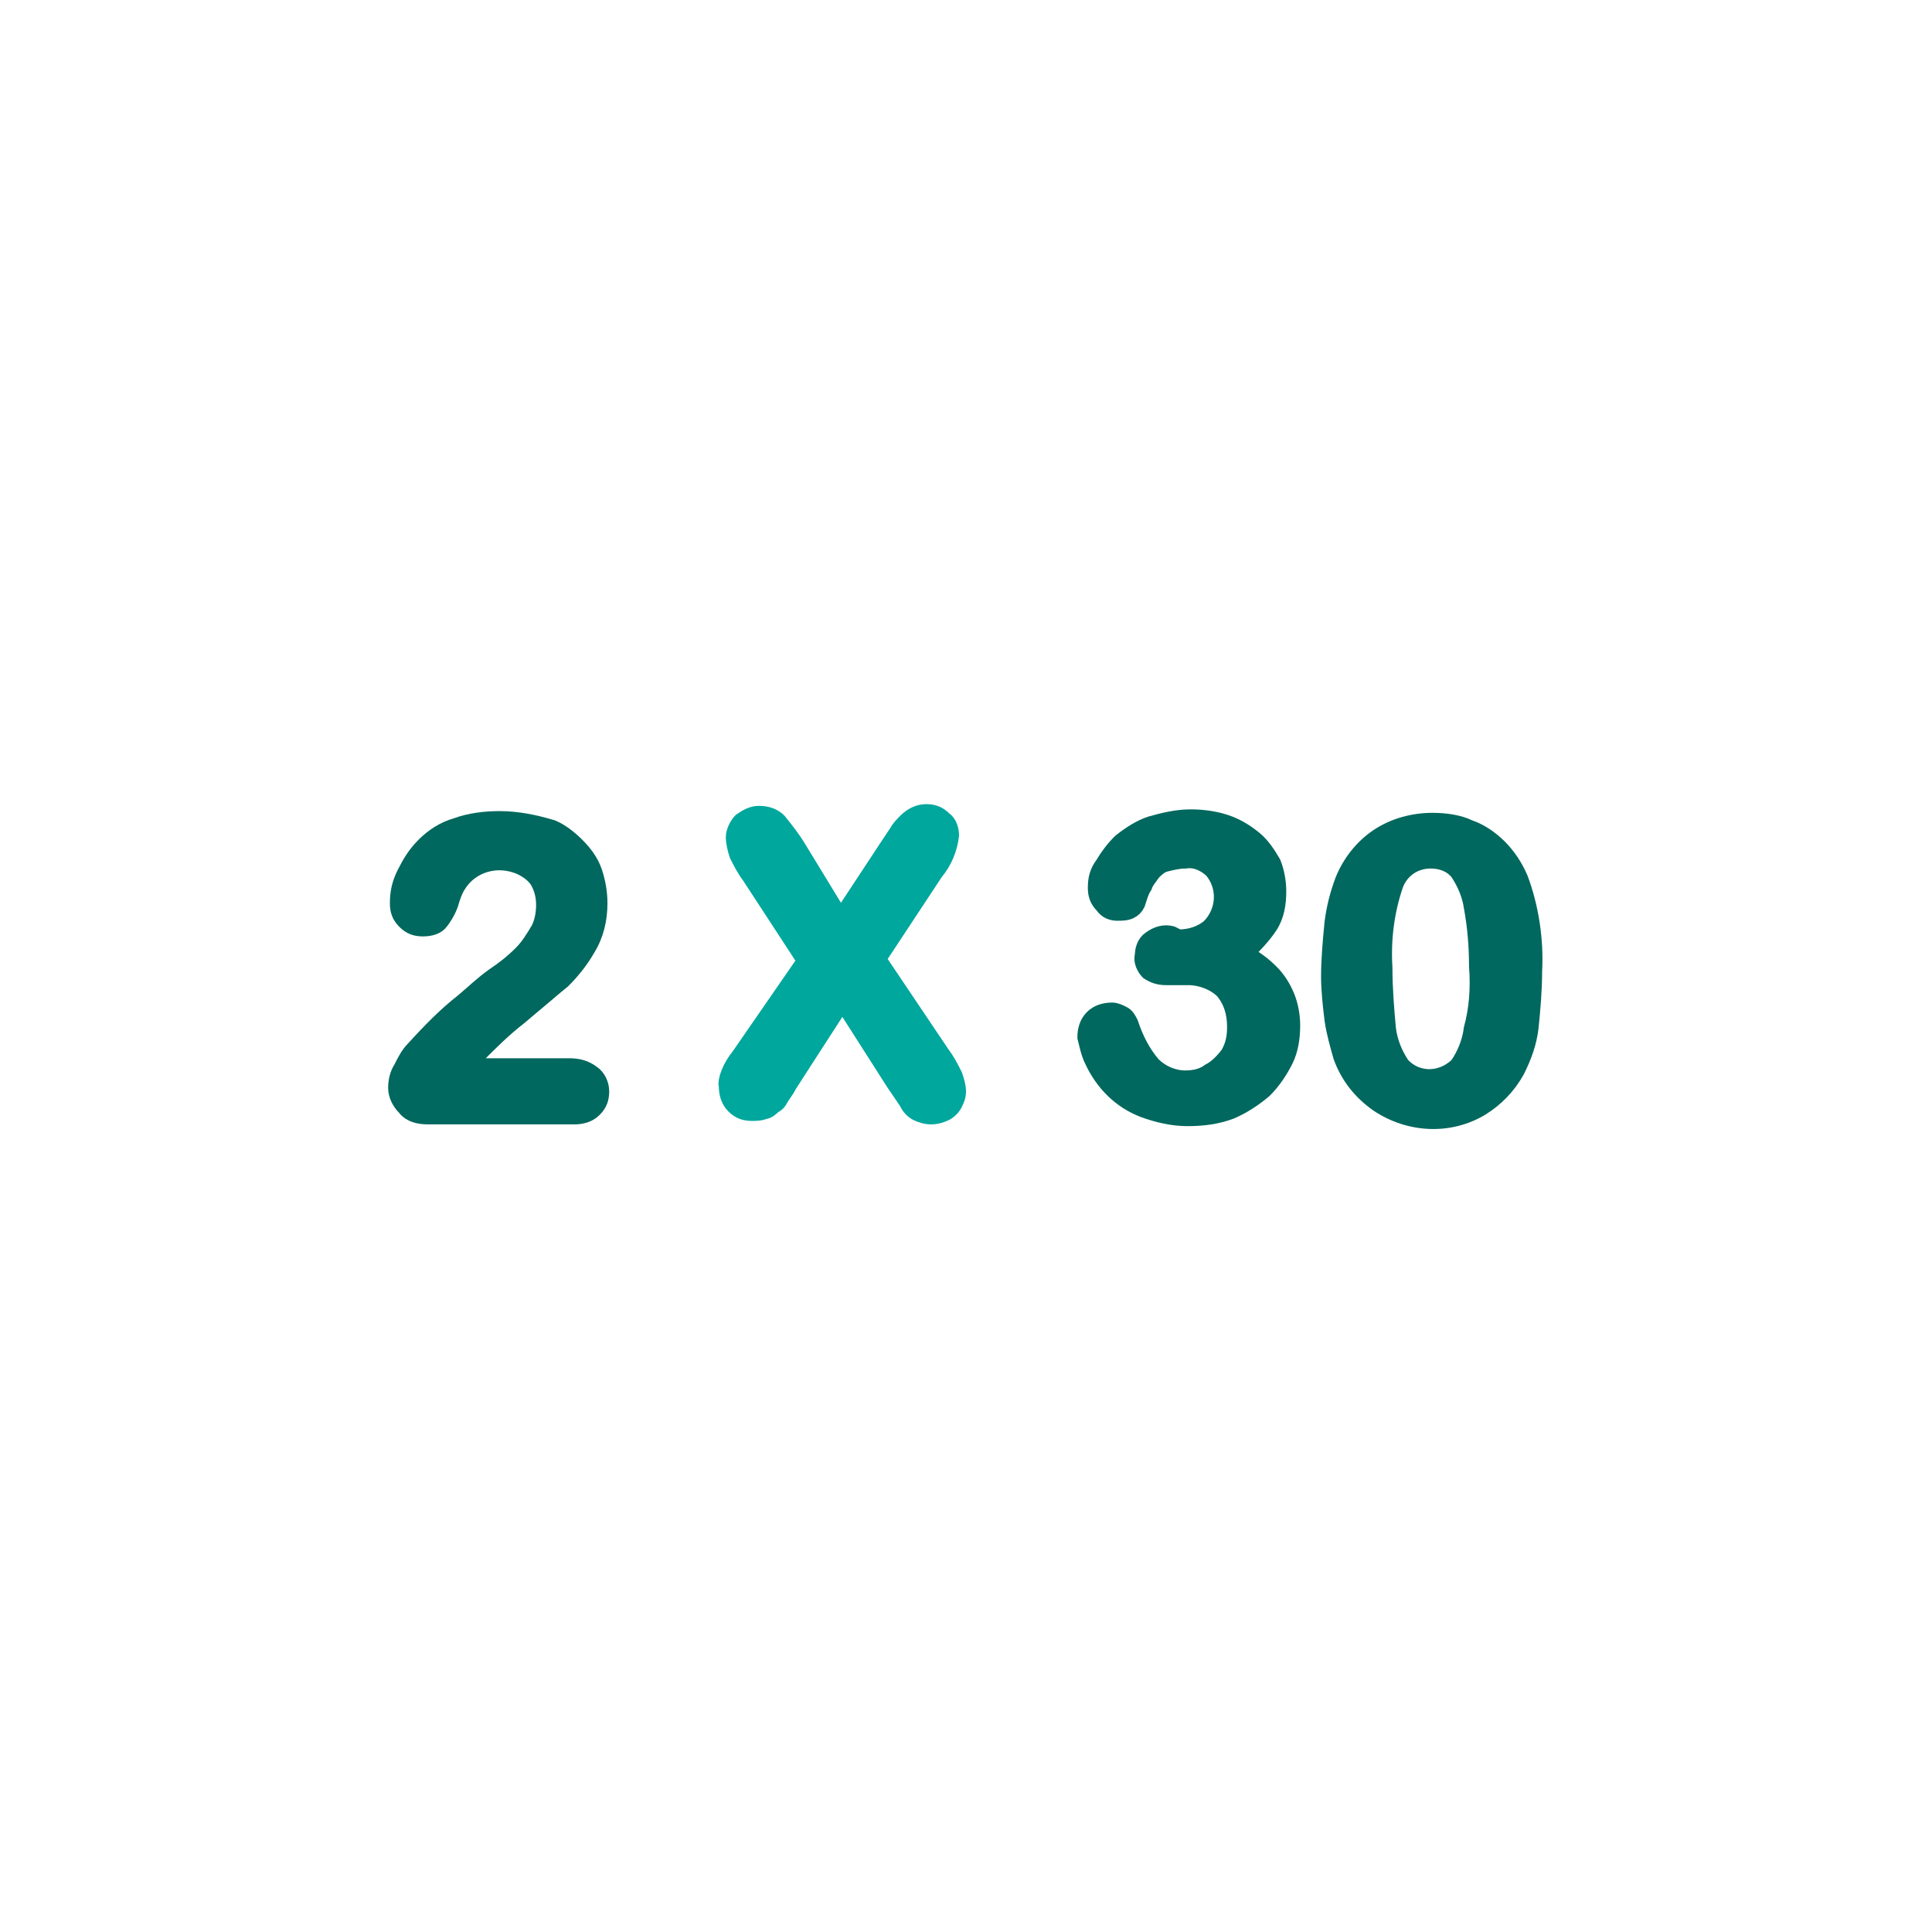
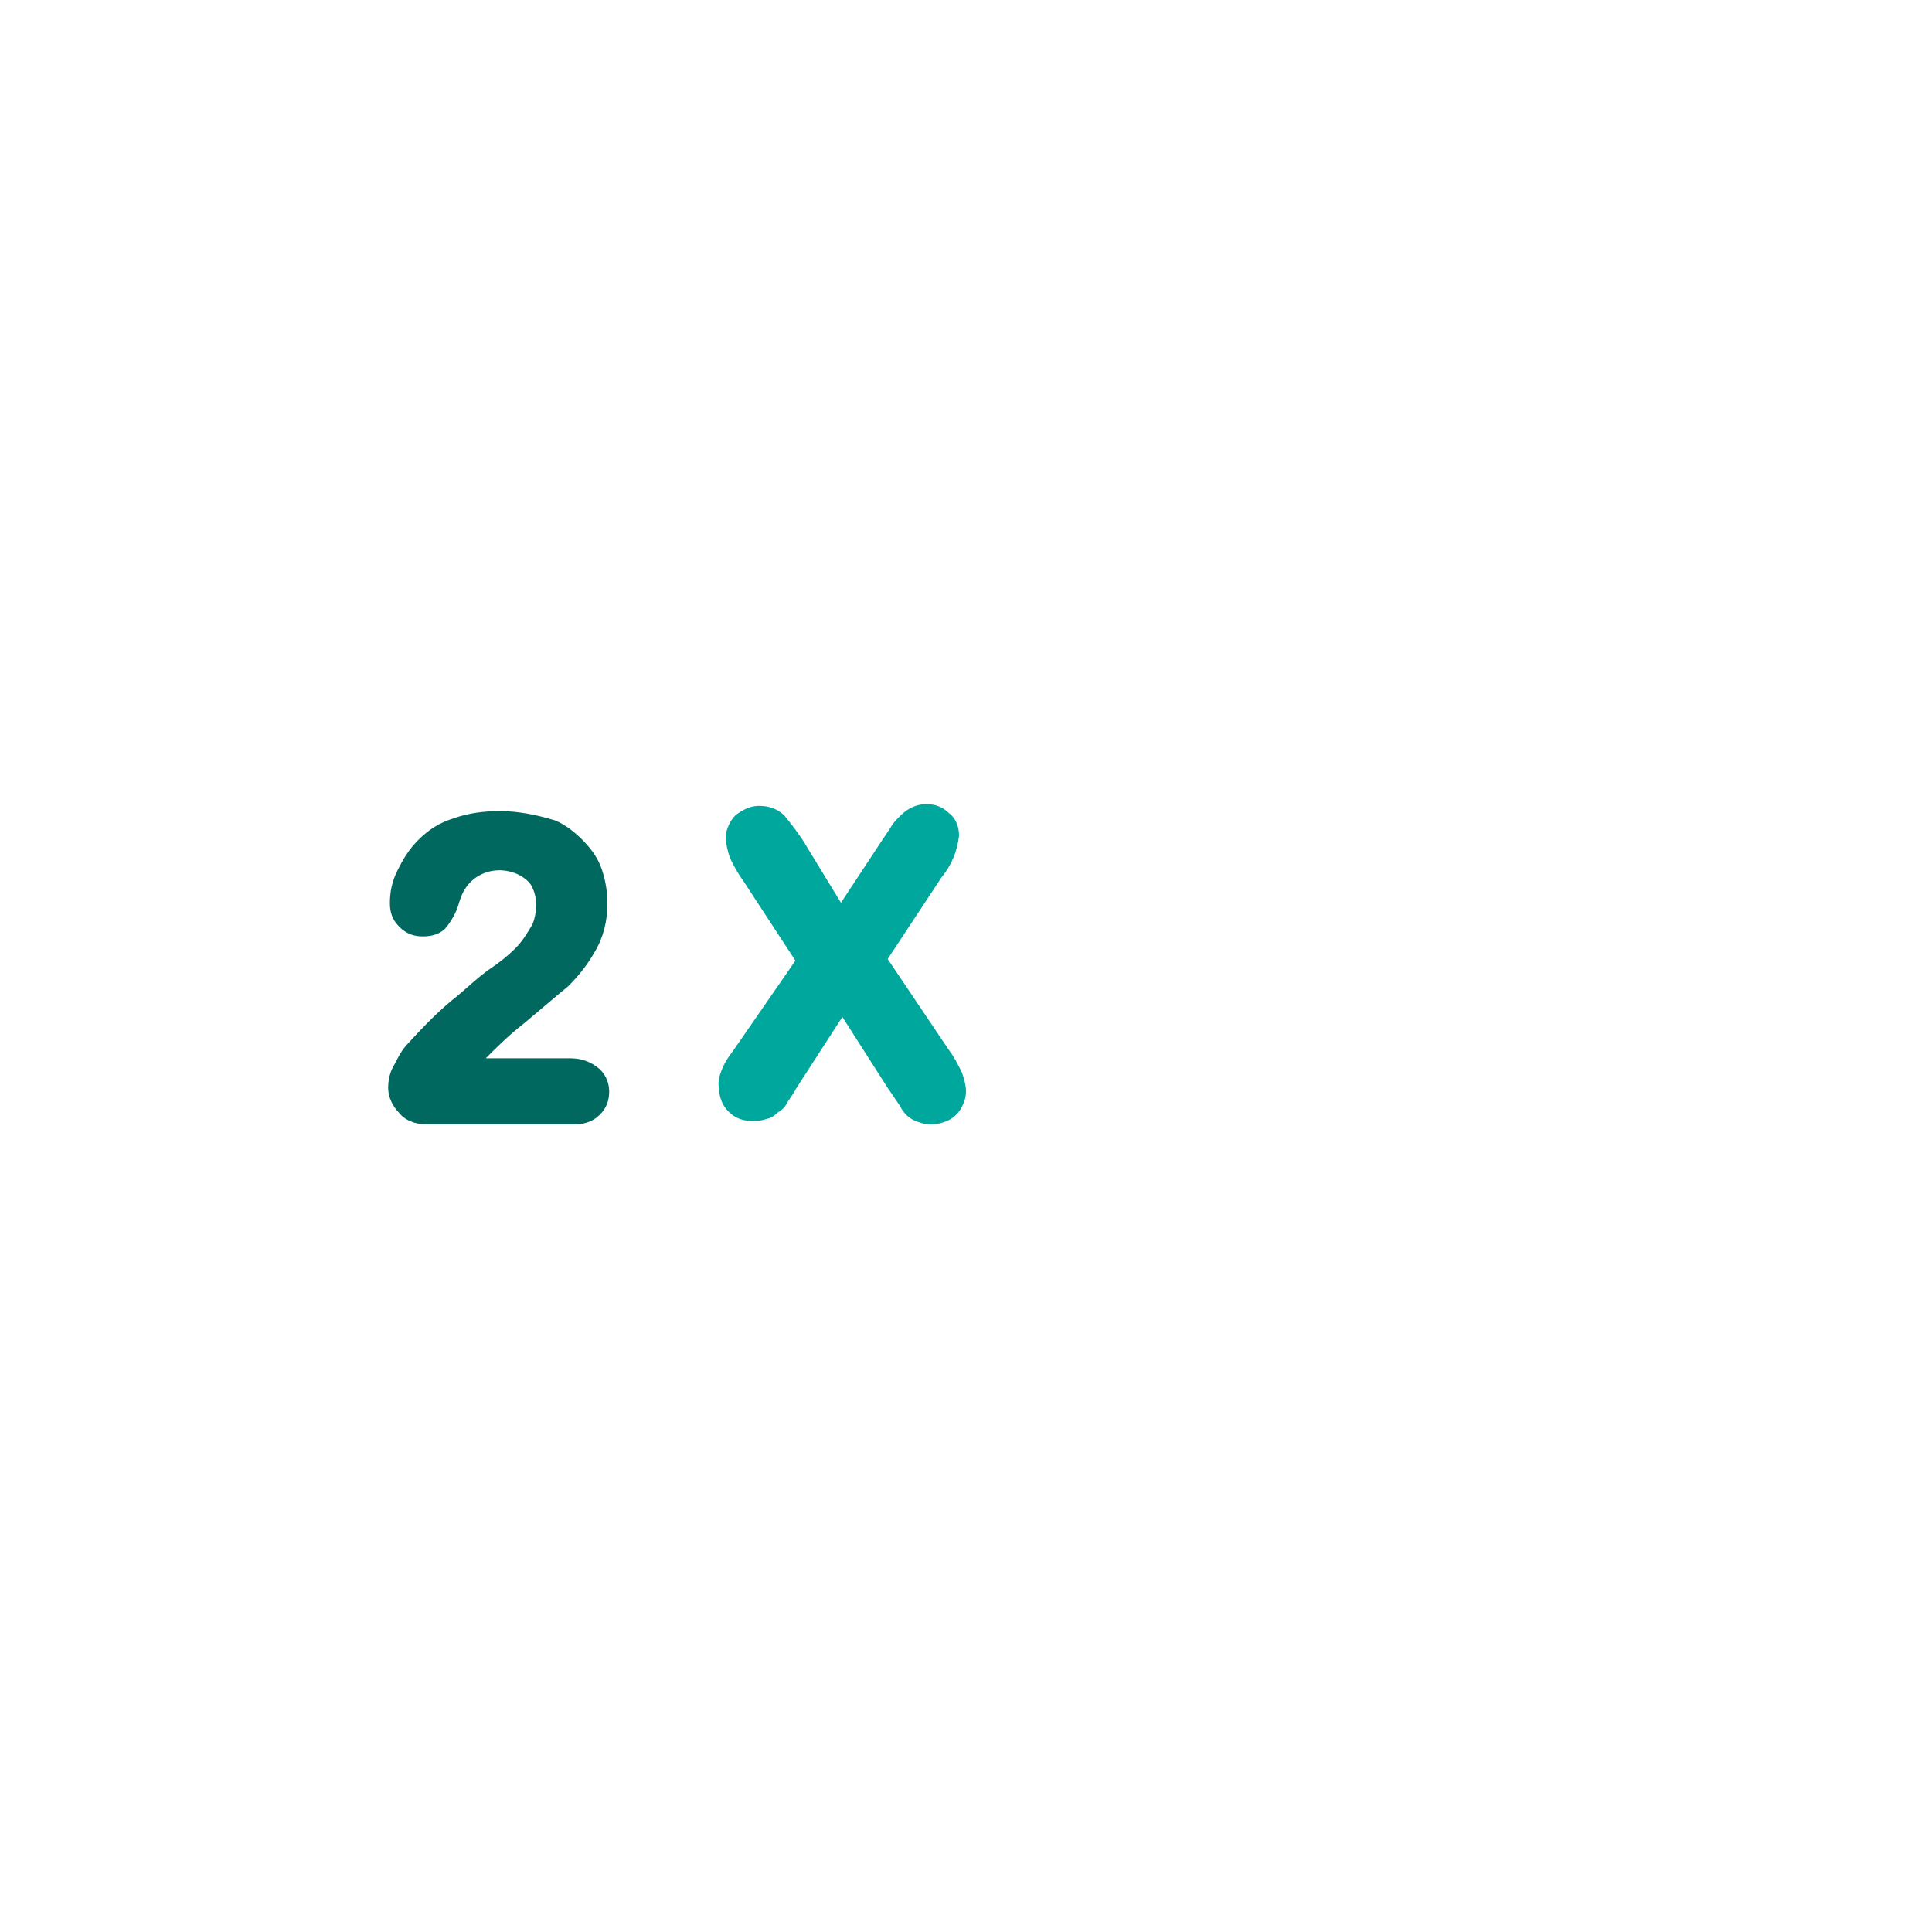
<svg xmlns="http://www.w3.org/2000/svg" version="1.1" id="Layer_1" x="0px" y="0px" viewBox="0 0 111 111" style="enable-background:new 0 0 111 111;" xml:space="preserve">
  <style type="text/css">
	.st0{fill:#00685E;stroke:#00685E;stroke-miterlimit:10;}
	.st1{fill:#00A79D;stroke:#00A79D;stroke-miterlimit:10;}
</style>
  <g>
    <path class="st0" d="M26.7,61.3h6c0.5,0,0.9,0.1,1.3,0.4c0.3,0.2,0.5,0.6,0.5,1s-0.1,0.7-0.4,1c-0.3,0.3-0.7,0.4-1.1,0.4h-8.4   c-0.5,0-1-0.1-1.3-0.5c-0.3-0.3-0.5-0.7-0.5-1.1c0-0.4,0.1-0.8,0.3-1.1c0.2-0.4,0.4-0.8,0.7-1.1c1-1.1,1.9-2,2.8-2.7   c0.6-0.5,1.1-1,1.8-1.5c0.6-0.4,1.1-0.8,1.6-1.3c0.4-0.4,0.7-0.9,1-1.4c0.2-0.4,0.3-0.9,0.3-1.4s-0.1-0.9-0.3-1.3   c-0.2-0.4-0.6-0.7-1-0.9s-0.9-0.3-1.3-0.3c-1,0-1.9,0.5-2.4,1.3c-0.2,0.3-0.3,0.6-0.4,0.9c-0.1,0.4-0.3,0.8-0.6,1.2   c-0.2,0.3-0.6,0.4-1,0.4s-0.7-0.1-1-0.4c-0.3-0.3-0.4-0.6-0.4-1c0-0.6,0.1-1.1,0.4-1.7c0.3-0.6,0.6-1.1,1.1-1.6s1.1-0.9,1.8-1.1   c0.8-0.3,1.7-0.4,2.5-0.4c1,0,2,0.2,3,0.5c0.5,0.2,1,0.6,1.4,1s0.8,0.9,1,1.5s0.3,1.2,0.3,1.8c0,0.9-0.2,1.8-0.7,2.6   c-0.4,0.7-0.9,1.3-1.4,1.8c-0.5,0.4-1.3,1.1-2.5,2.1c-0.9,0.7-1.6,1.4-2.4,2.2C27.1,60.8,26.9,61,26.7,61.3z" />
    <path class="st1" d="M42.5,60.7l3.8-5.5l-3.2-4.9c-0.3-0.4-0.5-0.8-0.7-1.2c-0.1-0.3-0.2-0.7-0.2-1s0.2-0.7,0.4-0.9   c0.3-0.2,0.6-0.4,1-0.4s0.8,0.1,1.1,0.4c0.4,0.5,0.8,1,1.1,1.5l2.5,4.1l2.7-4.1c0.2-0.3,0.4-0.6,0.6-0.9c0.1-0.2,0.3-0.4,0.5-0.6   c0.3-0.3,0.7-0.5,1.1-0.5c0.4,0,0.7,0.1,1,0.4c0.3,0.2,0.4,0.6,0.4,0.9c-0.1,0.8-0.4,1.5-0.9,2.1l-3.3,5l3.7,5.5   c0.3,0.4,0.5,0.8,0.7,1.2c0.1,0.3,0.2,0.6,0.2,0.9c0,0.3-0.1,0.5-0.2,0.7c-0.1,0.2-0.3,0.4-0.5,0.5s-0.5,0.2-0.8,0.2   s-0.6-0.1-0.8-0.2c-0.2-0.1-0.4-0.3-0.5-0.5s-0.4-0.6-0.8-1.2l-3-4.7l-3.1,4.8c-0.2,0.4-0.4,0.6-0.5,0.8s-0.2,0.3-0.4,0.4   c-0.1,0.1-0.3,0.3-0.5,0.3c-0.2,0.1-0.5,0.1-0.7,0.1c-0.4,0-0.7-0.1-1-0.4c-0.3-0.3-0.4-0.7-0.4-1.1C41.7,62.1,42,61.3,42.5,60.7z" />
-     <path class="st0" d="M67.7,53.9c0.7,0,1.3-0.2,1.8-0.6c0.9-0.9,1-2.3,0.2-3.3c-0.4-0.4-1-0.7-1.6-0.6c-0.4,0-0.8,0.1-1.2,0.2   c-0.3,0.1-0.5,0.3-0.7,0.5c-0.2,0.3-0.4,0.5-0.5,0.8c-0.2,0.3-0.3,0.7-0.4,1c-0.1,0.2-0.2,0.3-0.4,0.4c-0.2,0.1-0.5,0.1-0.7,0.1   c-0.3,0-0.6-0.1-0.8-0.4c-0.3-0.3-0.4-0.6-0.4-1c0-0.5,0.1-0.9,0.4-1.3c0.3-0.5,0.6-0.9,1-1.3c0.5-0.4,1.1-0.8,1.7-1   c0.7-0.2,1.5-0.4,2.3-0.4c0.7,0,1.4,0.1,2,0.3s1.1,0.5,1.6,0.9s0.8,0.9,1.1,1.4c0.2,0.5,0.3,1.1,0.3,1.6c0,0.7-0.1,1.4-0.5,2   s-0.9,1.1-1.4,1.6c0.6,0.3,1.1,0.7,1.5,1.1c0.4,0.4,0.7,0.9,0.9,1.4c0.2,0.5,0.3,1.1,0.3,1.6c0,0.7-0.1,1.4-0.4,2s-0.7,1.2-1.2,1.7   c-0.6,0.5-1.2,0.9-1.9,1.2c-0.8,0.3-1.6,0.4-2.5,0.4c-0.8,0-1.7-0.2-2.5-0.5c-1.3-0.5-2.3-1.5-2.9-2.8c-0.2-0.4-0.3-0.9-0.4-1.3   c0-0.4,0.1-0.8,0.4-1.1c0.3-0.3,0.7-0.4,1.1-0.4c0.2,0,0.4,0.1,0.6,0.2c0.2,0.1,0.3,0.3,0.4,0.5c0.3,0.9,0.7,1.7,1.3,2.4   c0.5,0.5,1.2,0.8,1.9,0.8c0.5,0,1-0.1,1.4-0.4c0.4-0.2,0.8-0.6,1.1-1c0.3-0.5,0.4-1,0.4-1.6c0-0.8-0.2-1.5-0.7-2.1   c-0.5-0.5-1.3-0.8-2-0.8c-0.2,0-0.5,0-0.7,0H67c-0.4,0-0.7-0.1-1-0.3c-0.2-0.2-0.4-0.6-0.3-0.9c0-0.3,0.1-0.7,0.4-0.9   c0.4-0.3,0.8-0.4,1.2-0.3L67.7,53.9z" />
-     <path class="st0" d="M88.1,55.8c0,1.1-0.1,2.2-0.2,3.2c-0.1,0.9-0.4,1.7-0.8,2.5c-0.5,0.9-1.2,1.6-2,2.1c-1.8,1.1-4.1,1-5.9-0.2   c-1-0.7-1.7-1.6-2.1-2.7c-0.2-0.7-0.4-1.4-0.5-2.1c-0.1-0.8-0.2-1.7-0.2-2.5c0-1,0.1-2.1,0.2-3.1c0.1-0.8,0.3-1.6,0.6-2.4   c0.4-1,1.1-1.9,2-2.5s2-0.9,3.1-0.9c0.7,0,1.5,0.1,2.1,0.4c0.6,0.2,1.2,0.6,1.7,1.1s0.9,1.1,1.2,1.8C87.9,52.1,88.2,54,88.1,55.8z    M84.9,55.5c0-1.2-0.1-2.3-0.3-3.4c-0.1-0.7-0.4-1.4-0.8-2c-0.4-0.5-1-0.7-1.6-0.7c-1,0-1.8,0.6-2.1,1.5c-0.5,1.5-0.7,3.1-0.6,4.7   c0,1.2,0.1,2.4,0.2,3.5c0.1,0.8,0.4,1.5,0.8,2.1c0.8,0.9,2.2,1,3.2,0.1l0.1-0.1c0.4-0.6,0.7-1.3,0.8-2.1C84.9,58,85,56.8,84.9,55.5   z" />
  </g>
</svg>